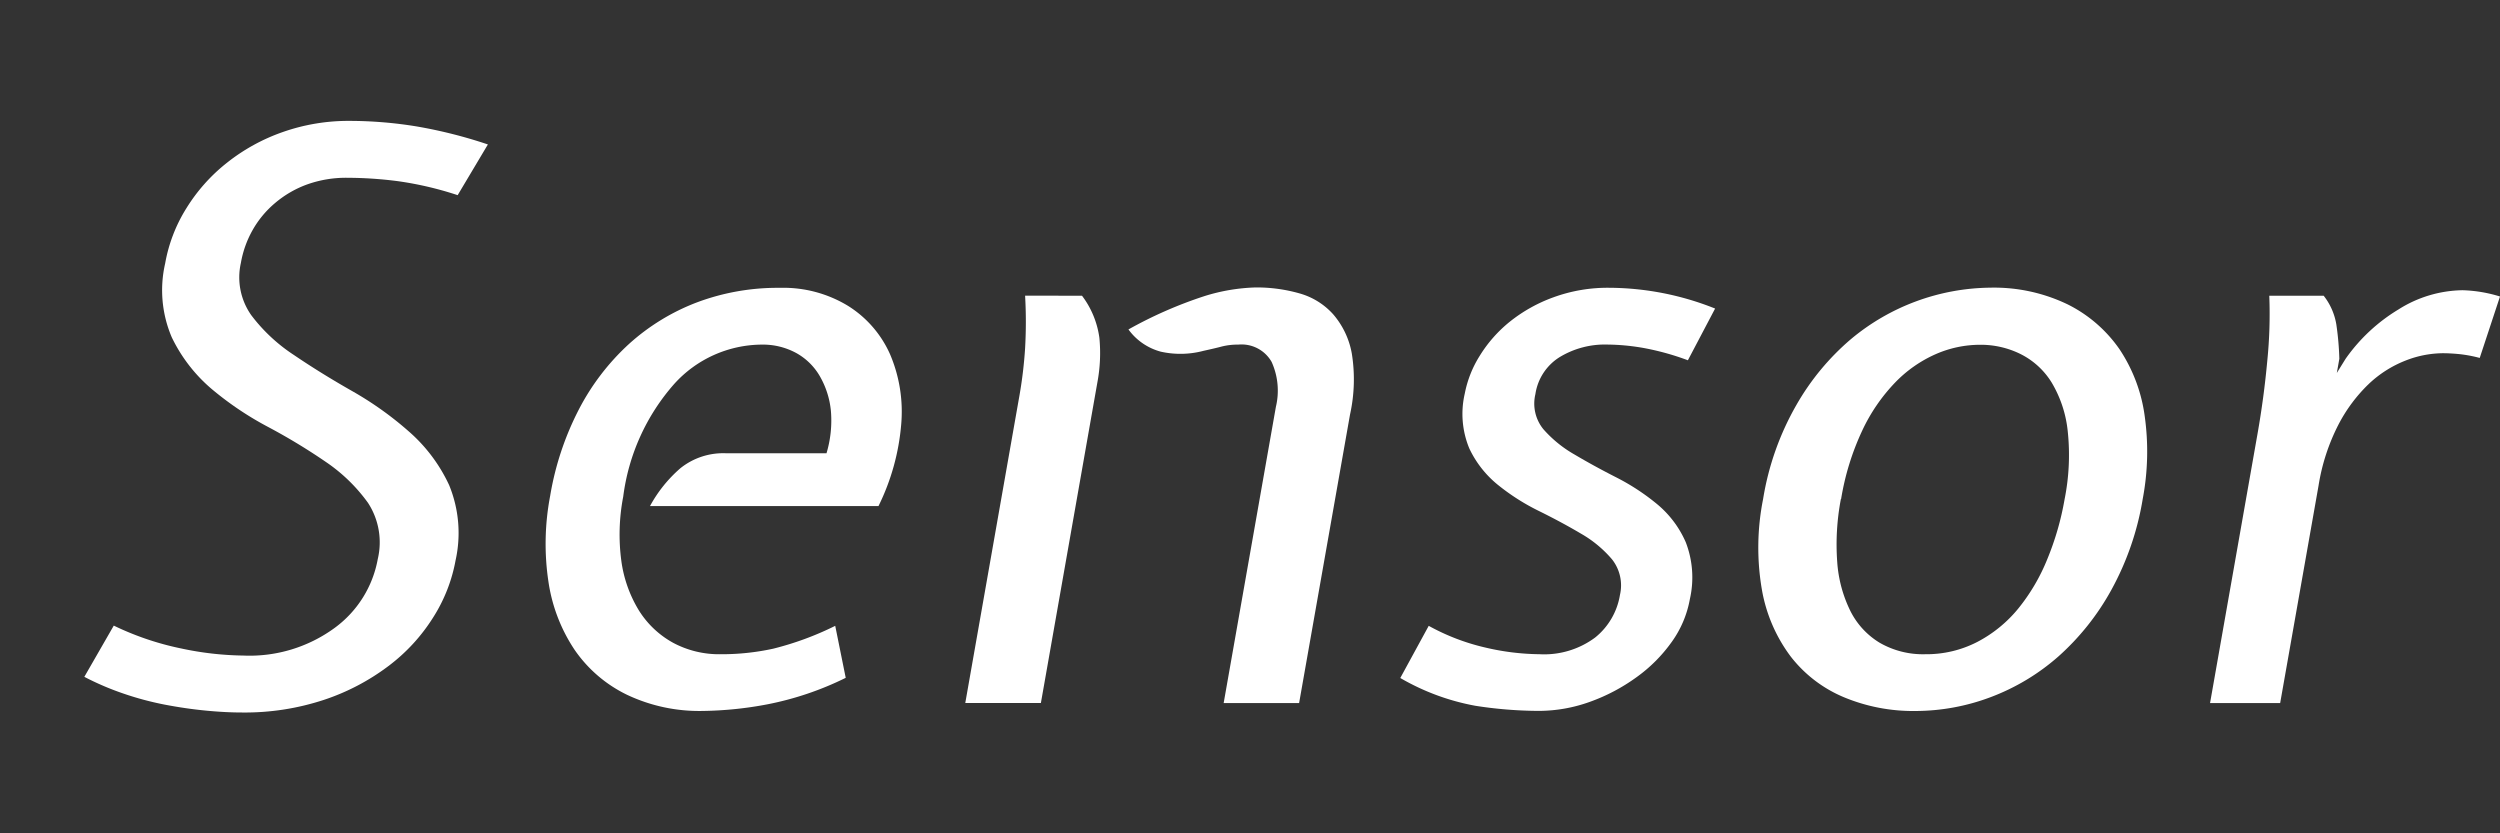
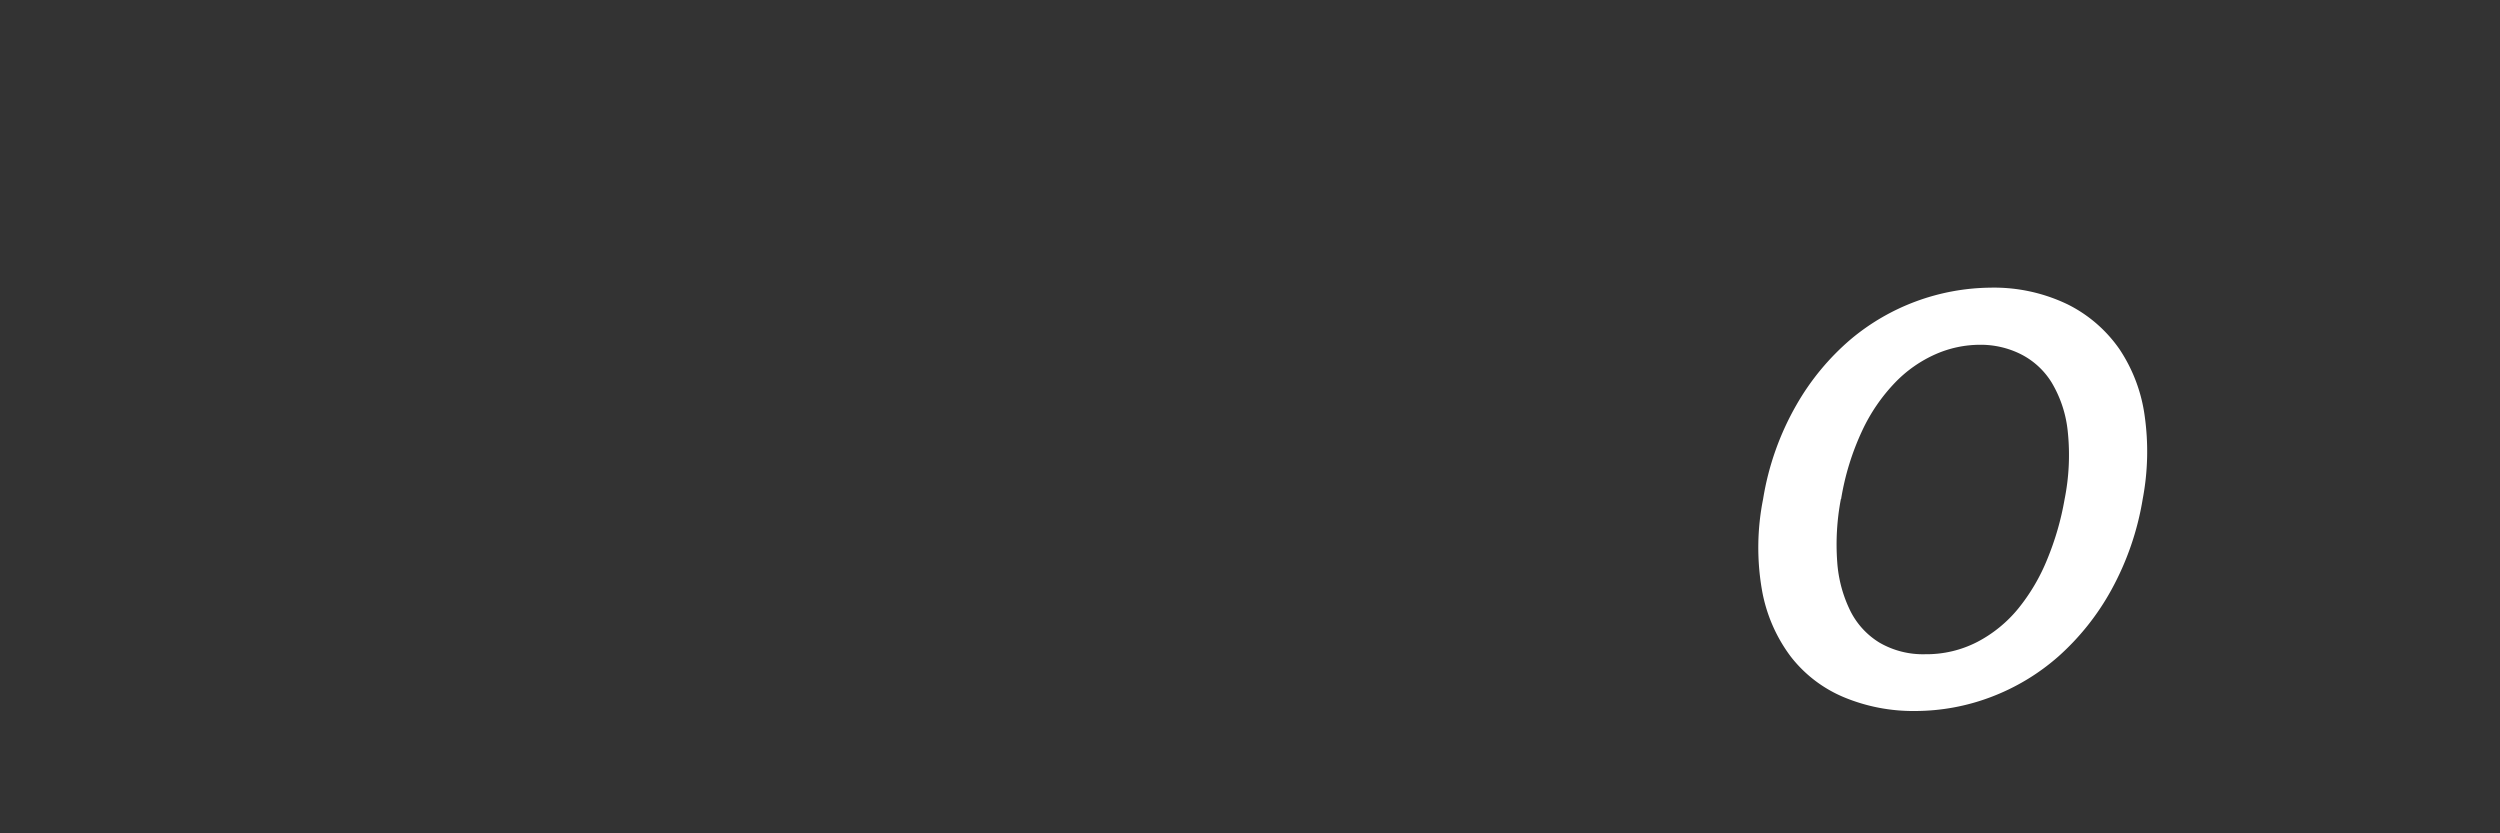
<svg xmlns="http://www.w3.org/2000/svg" width="45" height="15" viewBox="0 0 45 15">
  <rect x="0" y="0" width="45" height="15" fill="#333333" stroke="none" />
  <g id="f6dace6c-f553-4705-8d69-a7e54bf812bd" data-name="レイヤー 9">
-     <path d="M6.251,3.2a2.081,2.081,0,0,0-.723.12,1.888,1.888,0,0,0-.576.334,1.784,1.784,0,0,0-.406.489,1.845,1.845,0,0,0-.21.589,1.181,1.181,0,0,0,.188.943,3.059,3.059,0,0,0,.768.716q.48.326,1.041.645a6.061,6.061,0,0,1,1.027.731,2.9,2.9,0,0,1,.724.964A2.265,2.265,0,0,1,8.2,10.088a2.867,2.867,0,0,1-.4,1.021,3.268,3.268,0,0,1-.807.879,4.033,4.033,0,0,1-1.164.61,4.539,4.539,0,0,1-1.473.227q-.3,0-.659-.035t-.734-.107a5.554,5.554,0,0,1-.745-.2,5.034,5.034,0,0,1-.7-.3l.53-.922a5.176,5.176,0,0,0,1.212.411,5.638,5.638,0,0,0,1.119.128,2.594,2.594,0,0,0,1.648-.5A1.968,1.968,0,0,0,6.8,10.062,1.3,1.3,0,0,0,6.623,9.05a3.02,3.02,0,0,0-.75-.73,10.789,10.789,0,0,0-1.038-.63A5.768,5.768,0,0,1,3.808,7a2.833,2.833,0,0,1-.716-.928,2.156,2.156,0,0,1-.119-1.331,2.778,2.778,0,0,1,.381-.991,3.151,3.151,0,0,1,.732-.821,3.439,3.439,0,0,1,1.006-.553,3.562,3.562,0,0,1,1.2-.2,7.517,7.517,0,0,1,1.209.1A8.575,8.575,0,0,1,8.782,2.6l-.544.913A6.108,6.108,0,0,0,7.154,3.26,7.218,7.218,0,0,0,6.251,3.2Z" style="fill:#fff" />
-     <path d="M14.877,8.159a2.055,2.055,0,0,0,.079-.765,1.542,1.542,0,0,0-.2-.624,1.11,1.11,0,0,0-.43-.419,1.254,1.254,0,0,0-.612-.148,2.138,2.138,0,0,0-1.579.709,3.791,3.791,0,0,0-.917,2.027,3.592,3.592,0,0,0-.034,1.156,2.3,2.3,0,0,0,.317.894,1.677,1.677,0,0,0,.615.581,1.75,1.75,0,0,0,.857.206,4.334,4.334,0,0,0,.946-.1,5.5,5.5,0,0,0,1.115-.411l.189.936a5.6,5.6,0,0,1-1.4.475,6.639,6.639,0,0,1-1.171.121,3.039,3.039,0,0,1-1.366-.291,2.426,2.426,0,0,1-.943-.809,2.986,2.986,0,0,1-.471-1.226,4.6,4.6,0,0,1,.031-1.546,5.269,5.269,0,0,1,.515-1.552,4.238,4.238,0,0,1,.9-1.178,3.876,3.876,0,0,1,1.224-.751,4.135,4.135,0,0,1,1.493-.263,2.239,2.239,0,0,1,1.232.326,1.969,1.969,0,0,1,.755.872,2.631,2.631,0,0,1,.2,1.256,4.086,4.086,0,0,1-.409,1.474H11.7a2.438,2.438,0,0,1,.546-.68,1.232,1.232,0,0,1,.828-.27Z" style="fill:#fff" />
-     <path d="M19.476,5.323a1.614,1.614,0,0,1,.313.759,2.852,2.852,0,0,1-.036.8l-1.017,5.772H17.375l.977-5.545a7.814,7.814,0,0,0,.1-.844,8.436,8.436,0,0,0,0-.943Zm3.49,2a1.254,1.254,0,0,0-.077-.809.622.622,0,0,0-.6-.311,1.171,1.171,0,0,0-.3.035c-.089.024-.2.049-.326.077a1.623,1.623,0,0,1-.769.015,1.058,1.058,0,0,1-.582-.4,7.611,7.611,0,0,1,1.368-.6,3.387,3.387,0,0,1,.921-.156,2.815,2.815,0,0,1,.79.107,1.278,1.278,0,0,1,.606.376,1.477,1.477,0,0,1,.336.709A2.935,2.935,0,0,1,24.3,7.464l-.916,5.191H22.026Z" style="fill:#fff" />
-     <path d="M25.717,11.265a3.918,3.918,0,0,0,1.016.39,4.418,4.418,0,0,0,.979.121,1.538,1.538,0,0,0,1-.3,1.239,1.239,0,0,0,.447-.767.756.756,0,0,0-.142-.64,2.1,2.1,0,0,0-.557-.462c-.231-.137-.482-.272-.751-.405a3.906,3.906,0,0,1-.74-.469,1.867,1.867,0,0,1-.521-.66,1.621,1.621,0,0,1-.082-.989,1.978,1.978,0,0,1,.27-.681,2.415,2.415,0,0,1,.54-.612,2.764,2.764,0,0,1,.787-.44,2.845,2.845,0,0,1,1.009-.171,5.185,5.185,0,0,1,1.9.374l-.49.931a4.716,4.716,0,0,0-.79-.22,3.941,3.941,0,0,0-.663-.063,1.567,1.567,0,0,0-.855.226.948.948,0,0,0-.437.667.729.729,0,0,0,.144.631,2.184,2.184,0,0,0,.558.454q.347.206.75.411a3.985,3.985,0,0,1,.737.482,1.848,1.848,0,0,1,.518.688,1.754,1.754,0,0,1,.074,1.021,1.893,1.893,0,0,1-.327.773,2.721,2.721,0,0,1-.638.638,3.346,3.346,0,0,1-.835.44,2.729,2.729,0,0,1-.923.163,7.574,7.574,0,0,1-1.139-.092,4.186,4.186,0,0,1-1.351-.5Z" style="fill:#fff" />
    <path d="M31.736,8.982a5,5,0,0,1,.6-1.694A4.458,4.458,0,0,1,33.322,6.1a3.974,3.974,0,0,1,2.5-.922,3.053,3.053,0,0,1,1.394.3,2.478,2.478,0,0,1,.935.808,2.851,2.851,0,0,1,.454,1.206,4.579,4.579,0,0,1-.036,1.489,5.106,5.106,0,0,1-.565,1.638,4.512,4.512,0,0,1-.956,1.2,3.944,3.944,0,0,1-1.22.731,3.86,3.86,0,0,1-1.349.248,3.249,3.249,0,0,1-1.289-.248,2.363,2.363,0,0,1-.956-.731,2.8,2.8,0,0,1-.519-1.2A4.461,4.461,0,0,1,31.736,8.982Zm1.4,0a4.376,4.376,0,0,0-.066,1.134,2.354,2.354,0,0,0,.236.88,1.4,1.4,0,0,0,.529.574,1.559,1.559,0,0,0,.823.206,1.991,1.991,0,0,0,.931-.22,2.365,2.365,0,0,0,.738-.6,3.475,3.475,0,0,0,.525-.893,5.112,5.112,0,0,0,.311-1.078,4.055,4.055,0,0,0,.055-1.234,2.131,2.131,0,0,0-.288-.865,1.382,1.382,0,0,0-.554-.51,1.612,1.612,0,0,0-.736-.17,1.987,1.987,0,0,0-.8.17,2.306,2.306,0,0,0-.728.51,3.2,3.2,0,0,0-.592.865A4.665,4.665,0,0,0,33.14,8.982Z" style="fill:#fff" />
-     <path d="M41.826,5.323a1.134,1.134,0,0,1,.228.517,5.193,5.193,0,0,1,.054.618l-.045.255.158-.255a3.146,3.146,0,0,1,.95-.887,2.21,2.21,0,0,1,1.154-.347A2.506,2.506,0,0,1,45,5.337l-.365,1.106a2.377,2.377,0,0,0-.378-.07q-.16-.015-.288-.015a1.87,1.87,0,0,0-.676.135,2.045,2.045,0,0,0-.656.419,2.813,2.813,0,0,0-.548.737,3.649,3.649,0,0,0-.355,1.092l-.691,3.914H39.781l.855-4.85q.115-.652.176-1.319a8.387,8.387,0,0,0,.035-1.163Z" style="fill:#fff" />
  </g>
</svg>